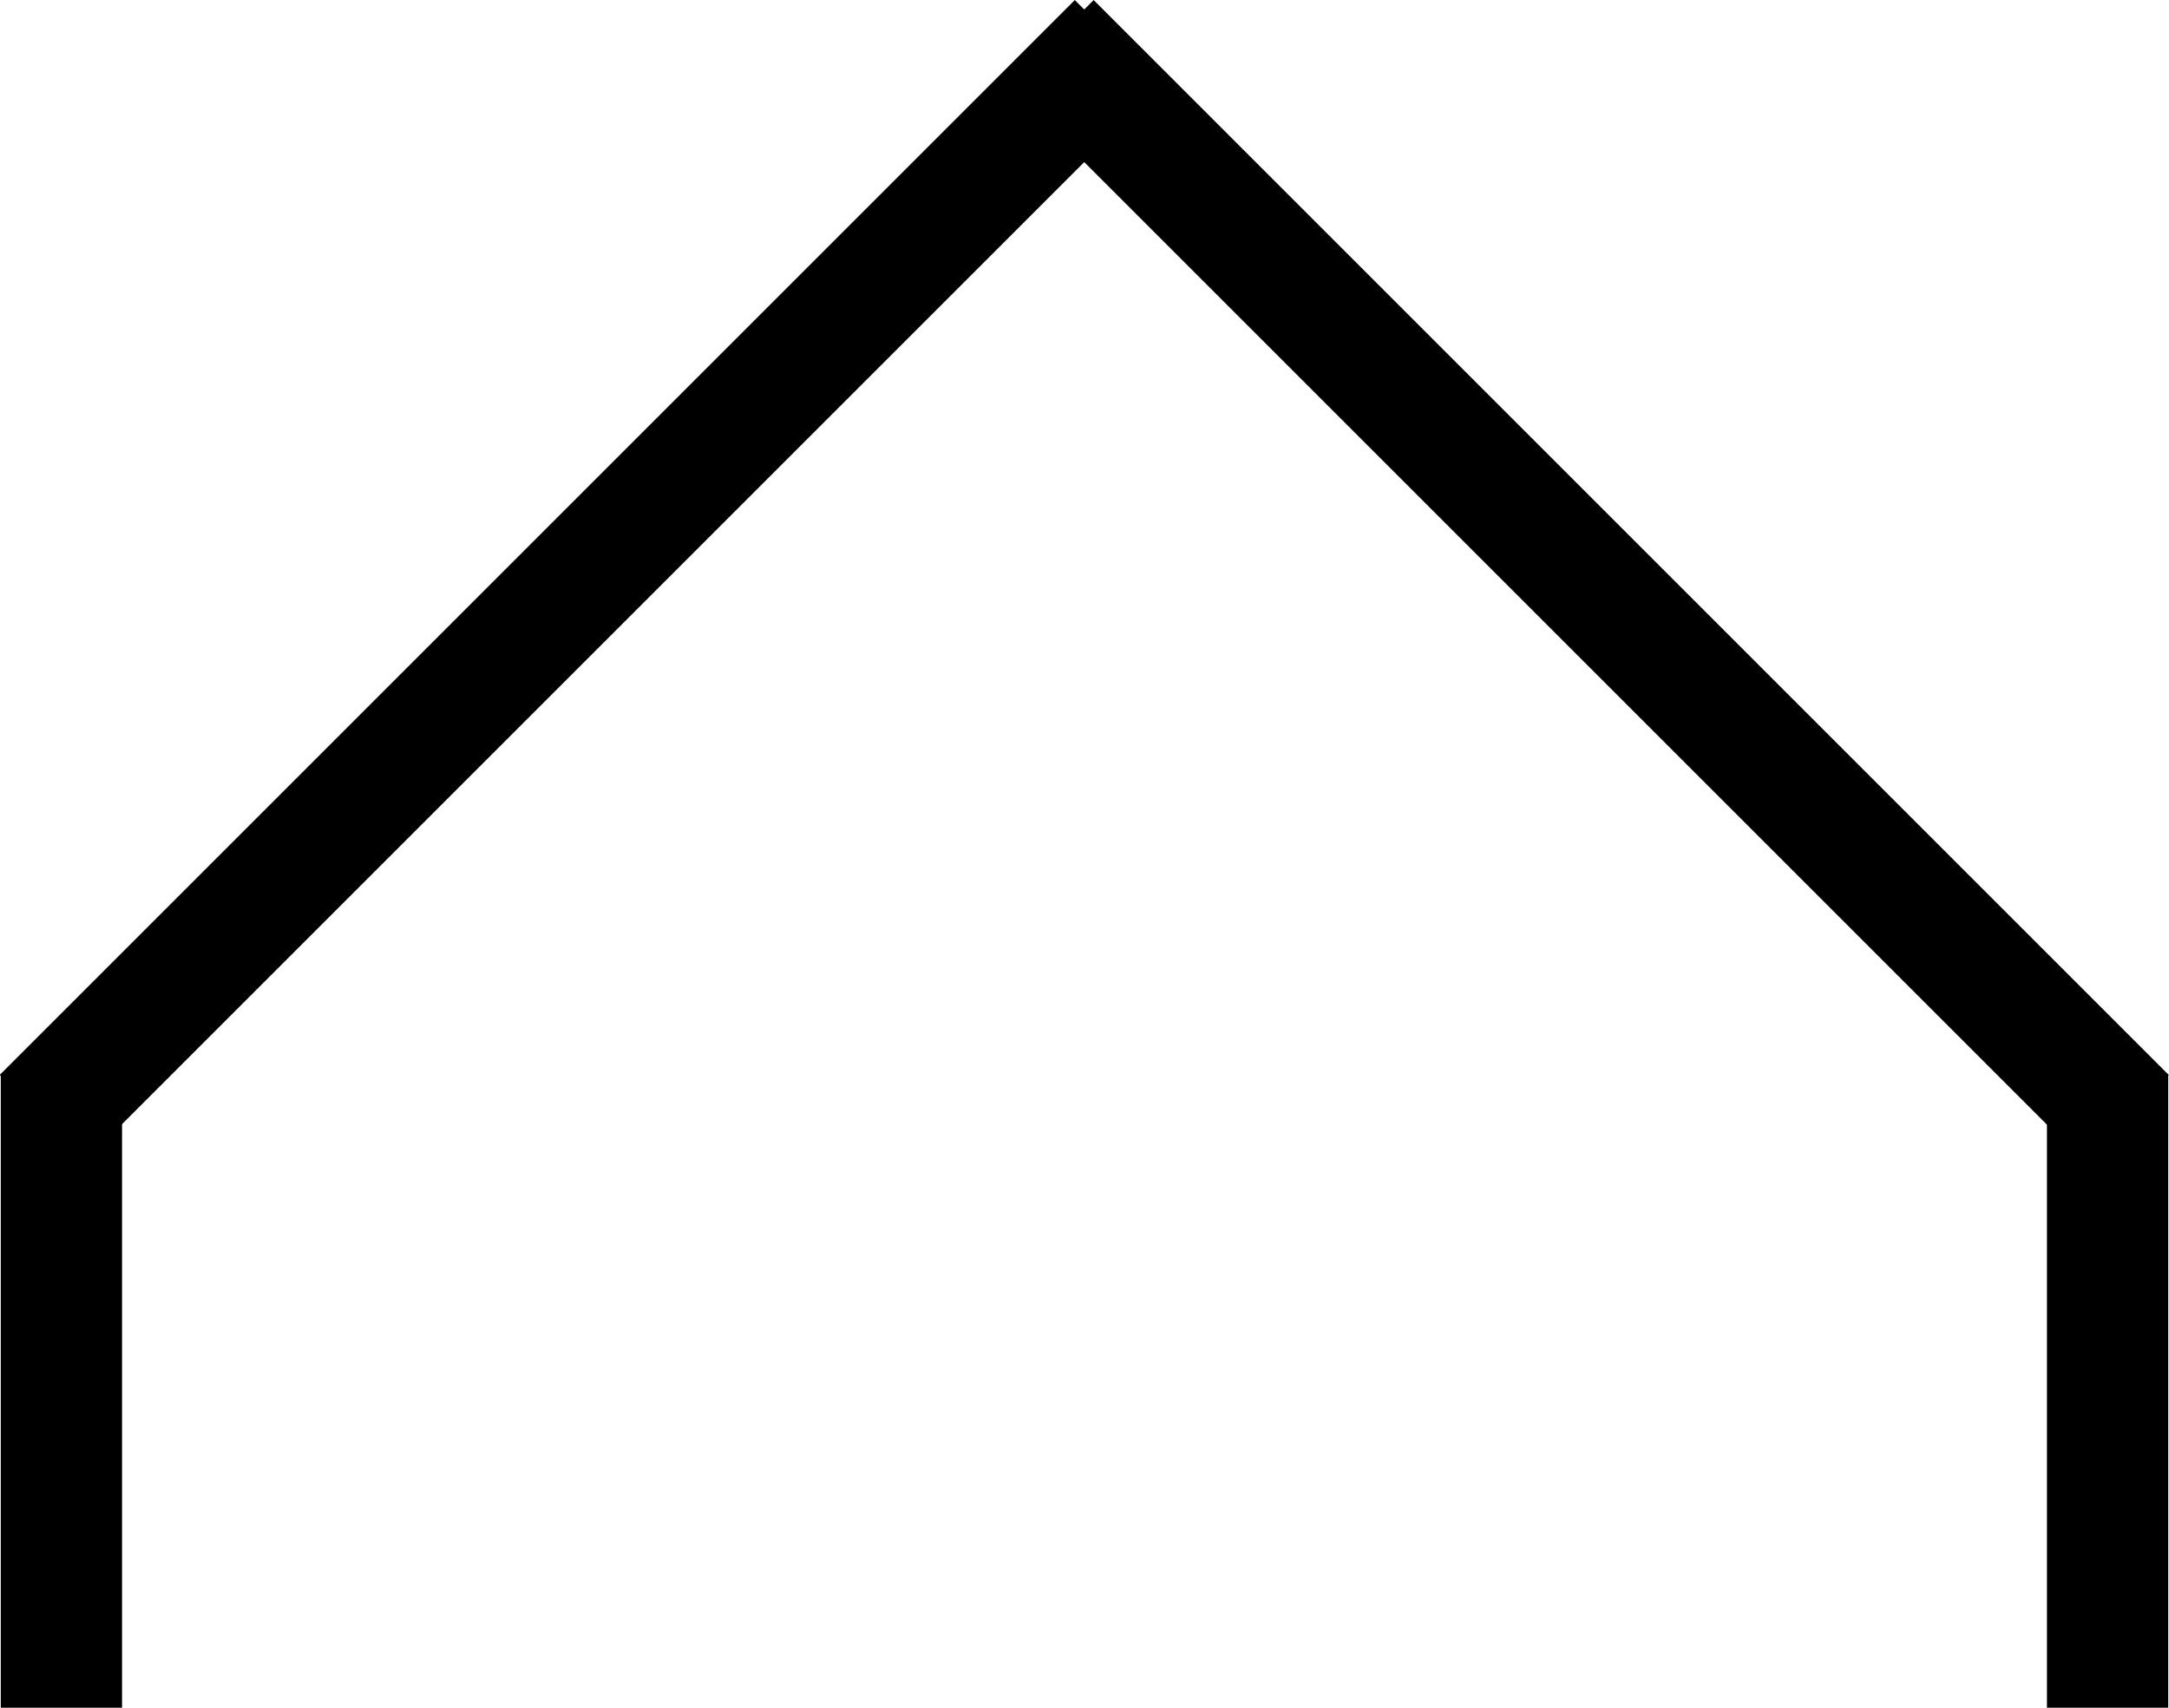
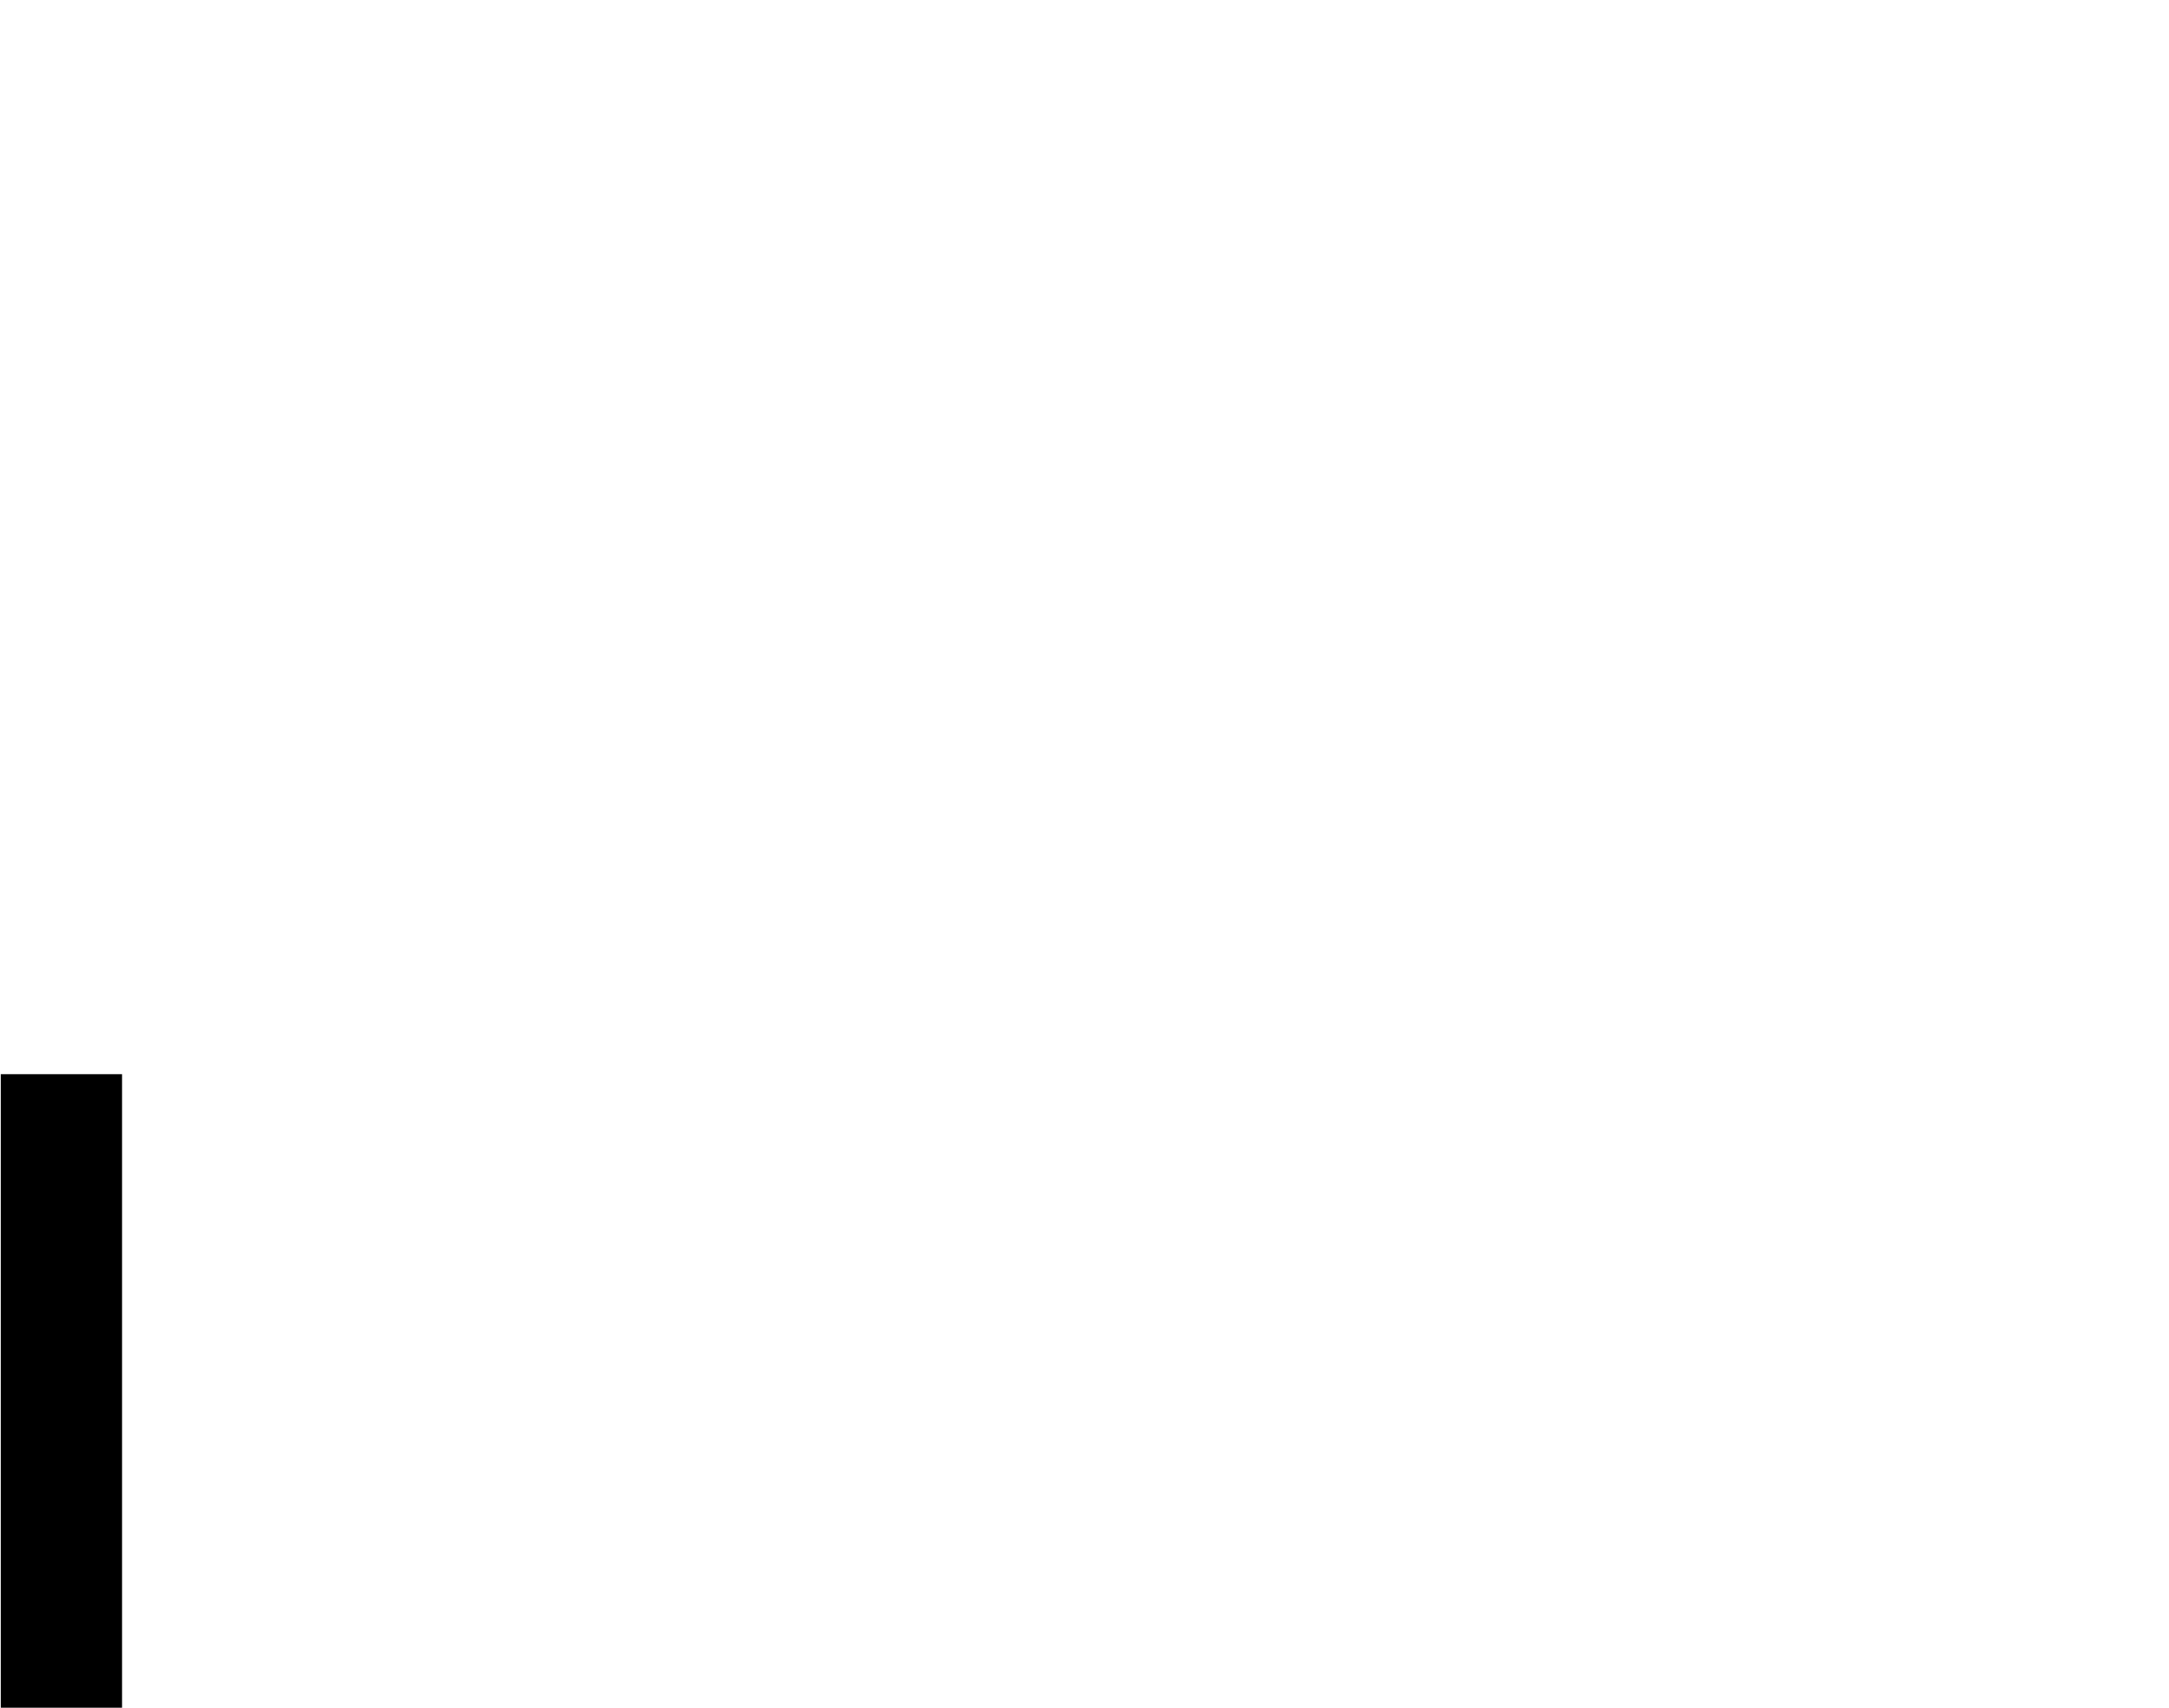
<svg xmlns="http://www.w3.org/2000/svg" version="1.1" id="Layer_1" x="0px" y="0px" viewBox="0 0 55.8 43.94" style="enable-background:new 0 0 55.8 43.94;" xml:space="preserve">
  <rect x="0.02" y="27.64" width="3.12" height="16.3" />
-   <rect x="52.66" y="27.64" width="3.12" height="16.3" />
-   <rect x="-4.63" y="13.37" transform="matrix(0.707 -0.707 0.707 0.707 -6.186 14.933)" width="39.12" height="3.12" />
-   <rect x="39.31" y="-4.63" transform="matrix(0.707 -0.707 0.707 0.707 1.411 33.273)" width="3.12" height="39.12" />
</svg>